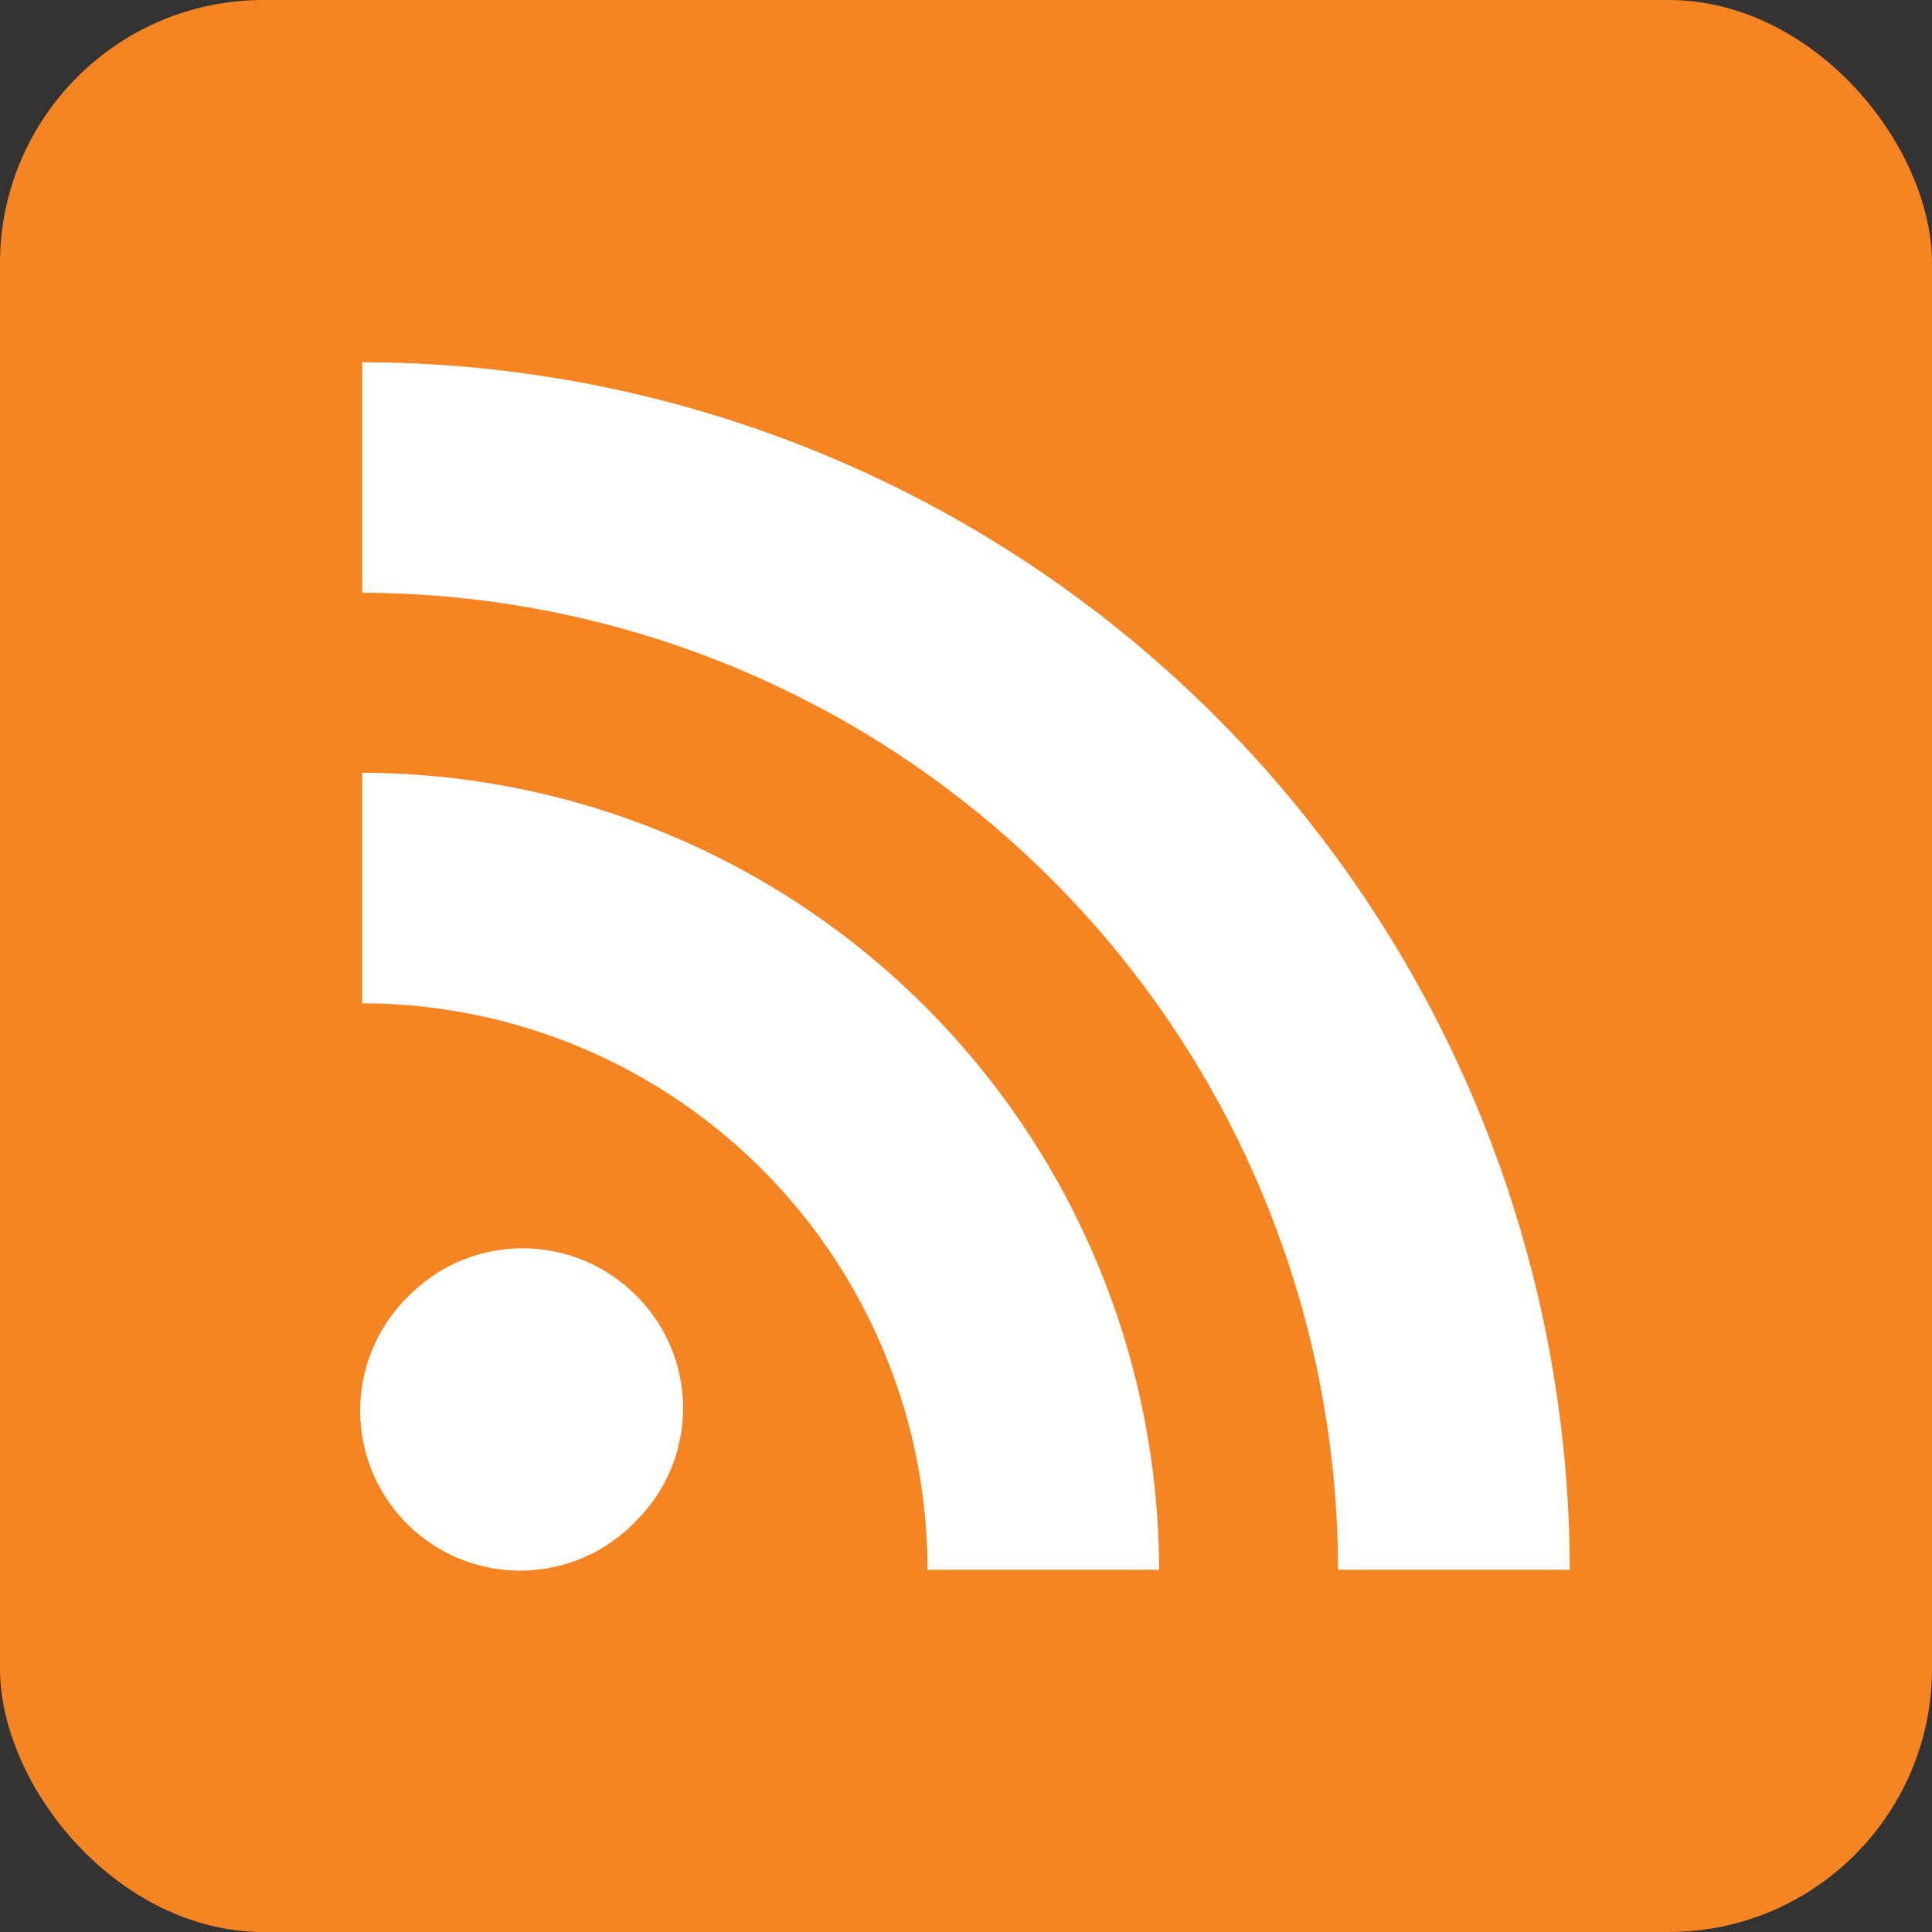
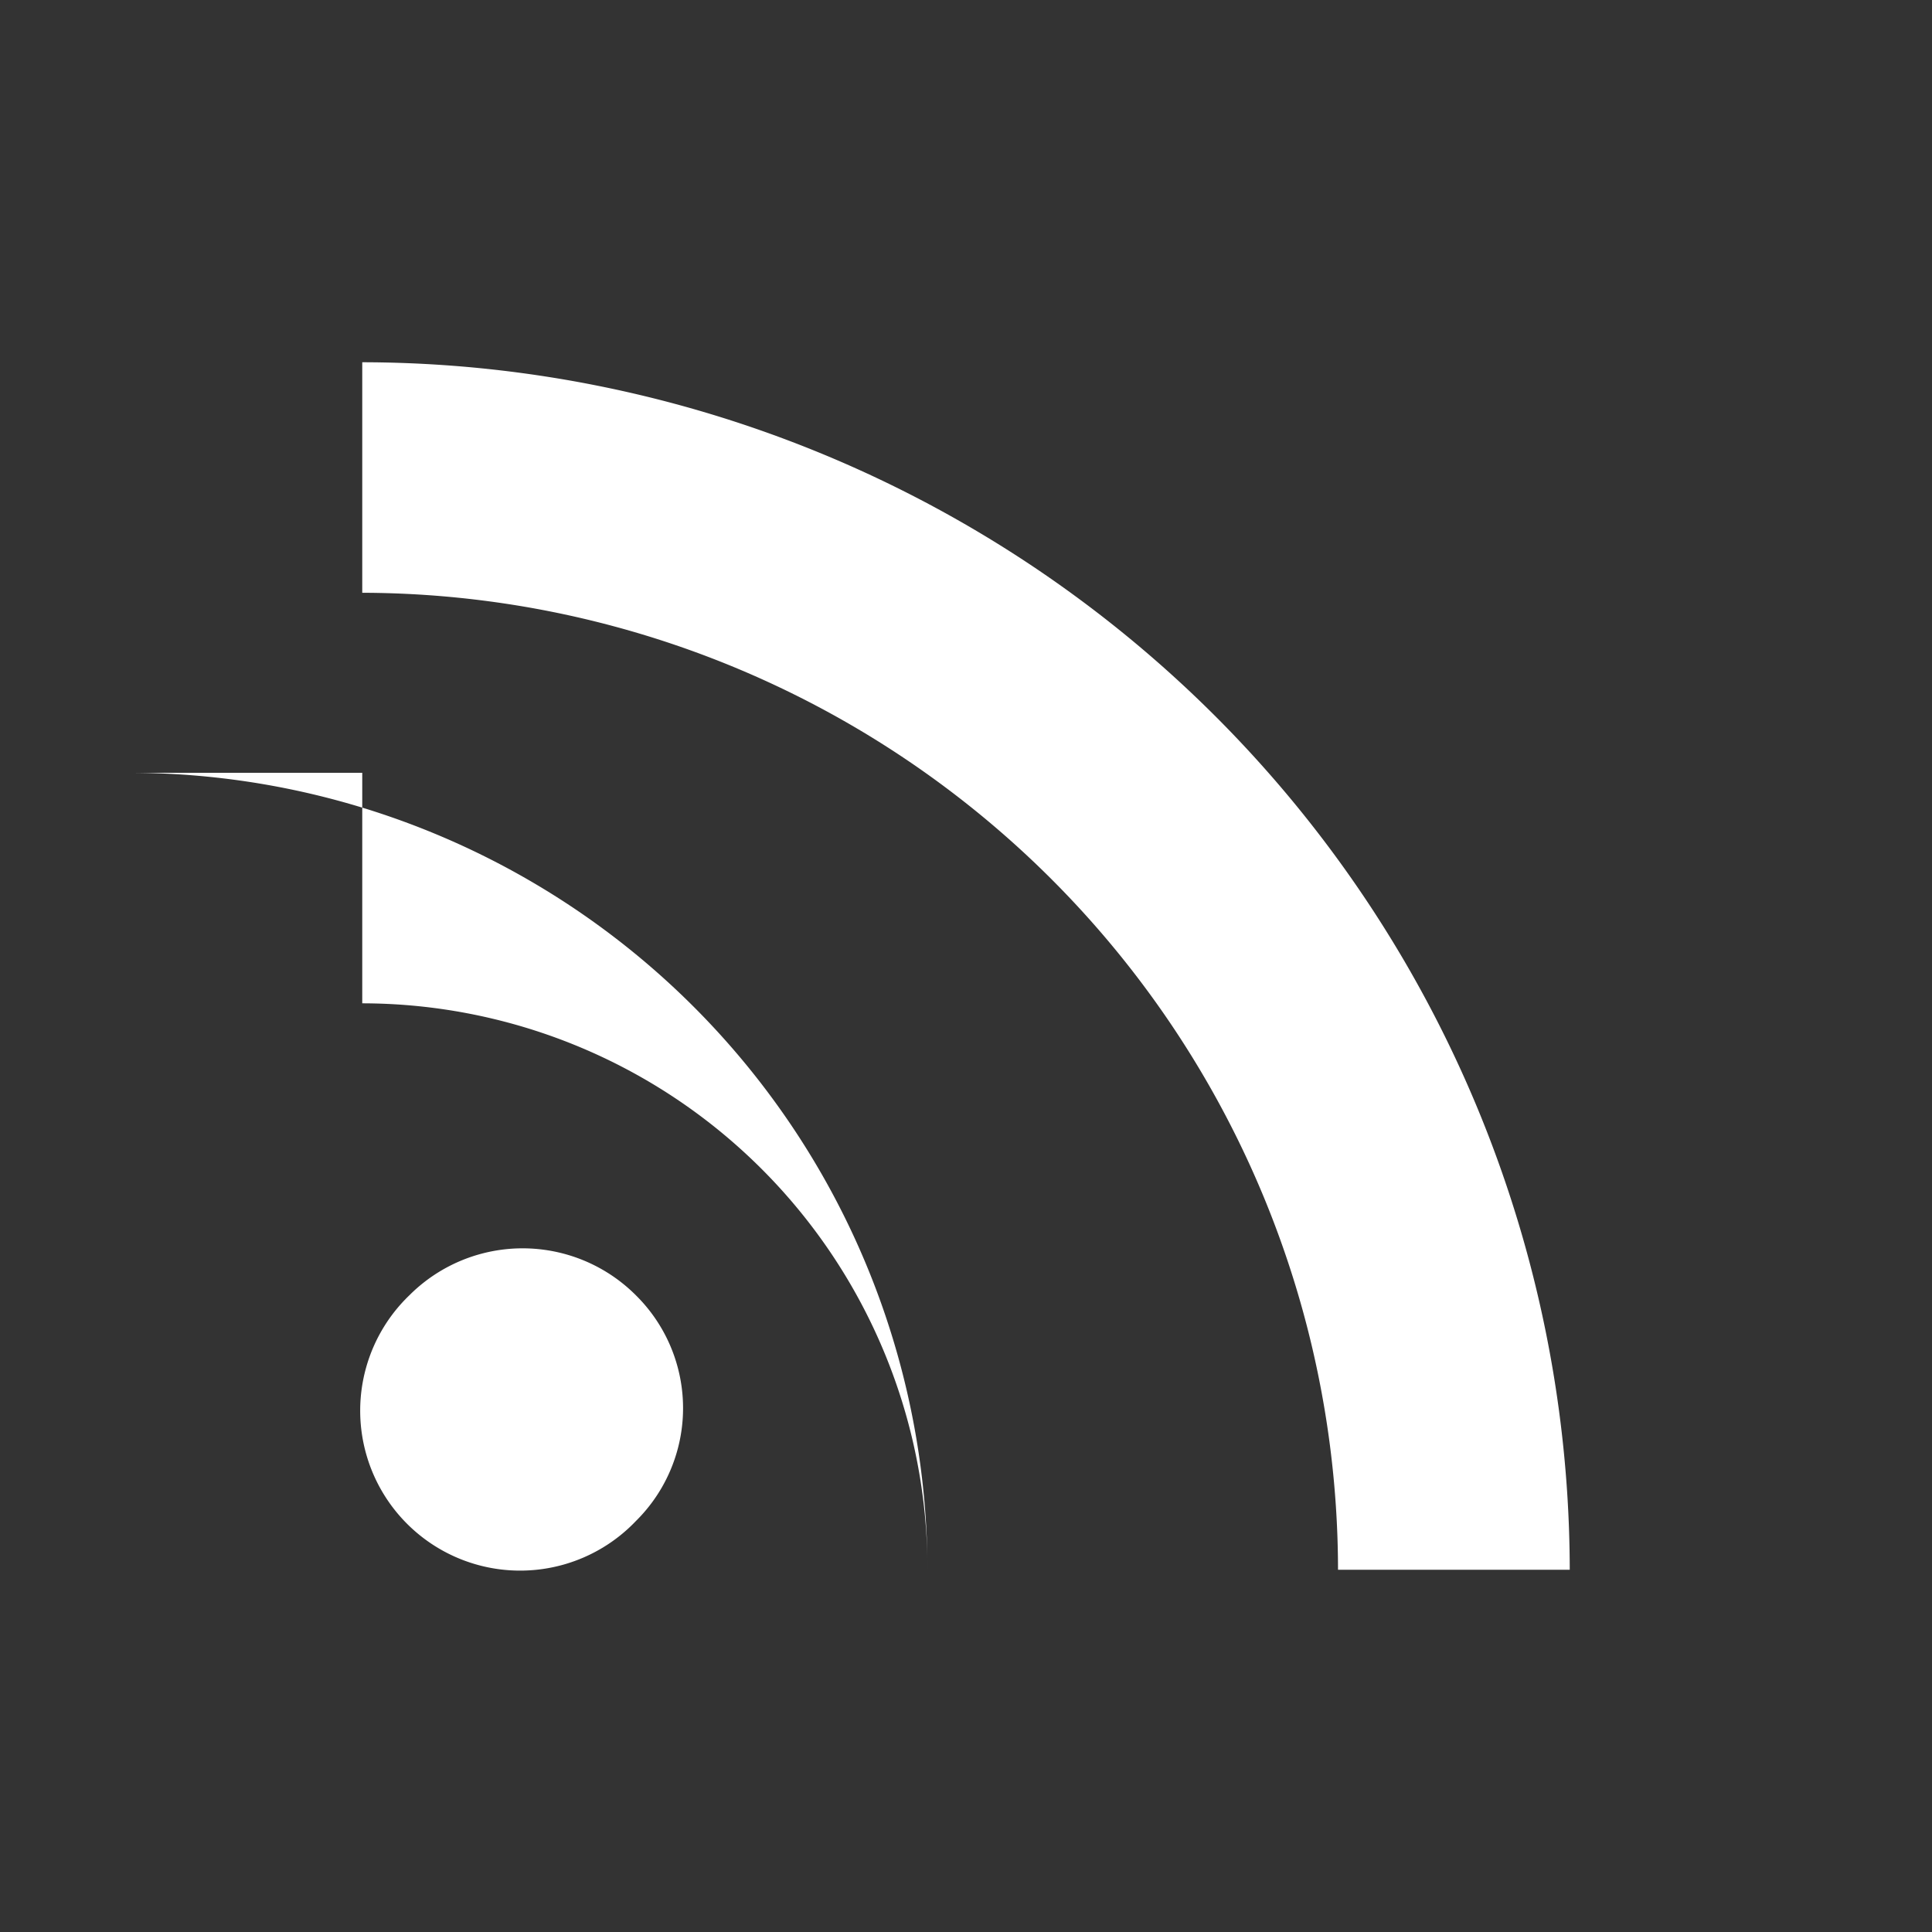
<svg xmlns="http://www.w3.org/2000/svg" height="512" viewBox="0 0 176 176" width="512">
  <rect x="0" y="0" width="176" height="176" fill="#333333" stroke="none" />
  <g id="Layer_2" data-name="Layer 2">
    <g id="rss">
-       <rect id="background" fill="#f78422" height="176" rx="24" width="176" />
-       <path id="icon" d="m57.93 118a14.45 14.45 0 0 1 0 20.56 14.57 14.57 0 1 1 -20.64-20.56 14.58 14.58 0 0 1 20.64 0zm-24.93-47.6v21a51.55 51.55 0 0 1 51.49 51.6h21.1a72.74 72.74 0 0 0 -72.59-72.6zm0-37.4v21a89.1 89.1 0 0 1 88.89 89h21.11a110.16 110.16 0 0 0 -109.95-110z" fill="#fff" />
+       <path id="icon" d="m57.93 118a14.45 14.45 0 0 1 0 20.56 14.57 14.57 0 1 1 -20.64-20.56 14.58 14.58 0 0 1 20.64 0zm-24.93-47.6v21a51.55 51.55 0 0 1 51.49 51.6a72.74 72.74 0 0 0 -72.59-72.6zm0-37.4v21a89.1 89.1 0 0 1 88.89 89h21.11a110.16 110.16 0 0 0 -109.95-110z" fill="#fff" />
    </g>
  </g>
</svg>